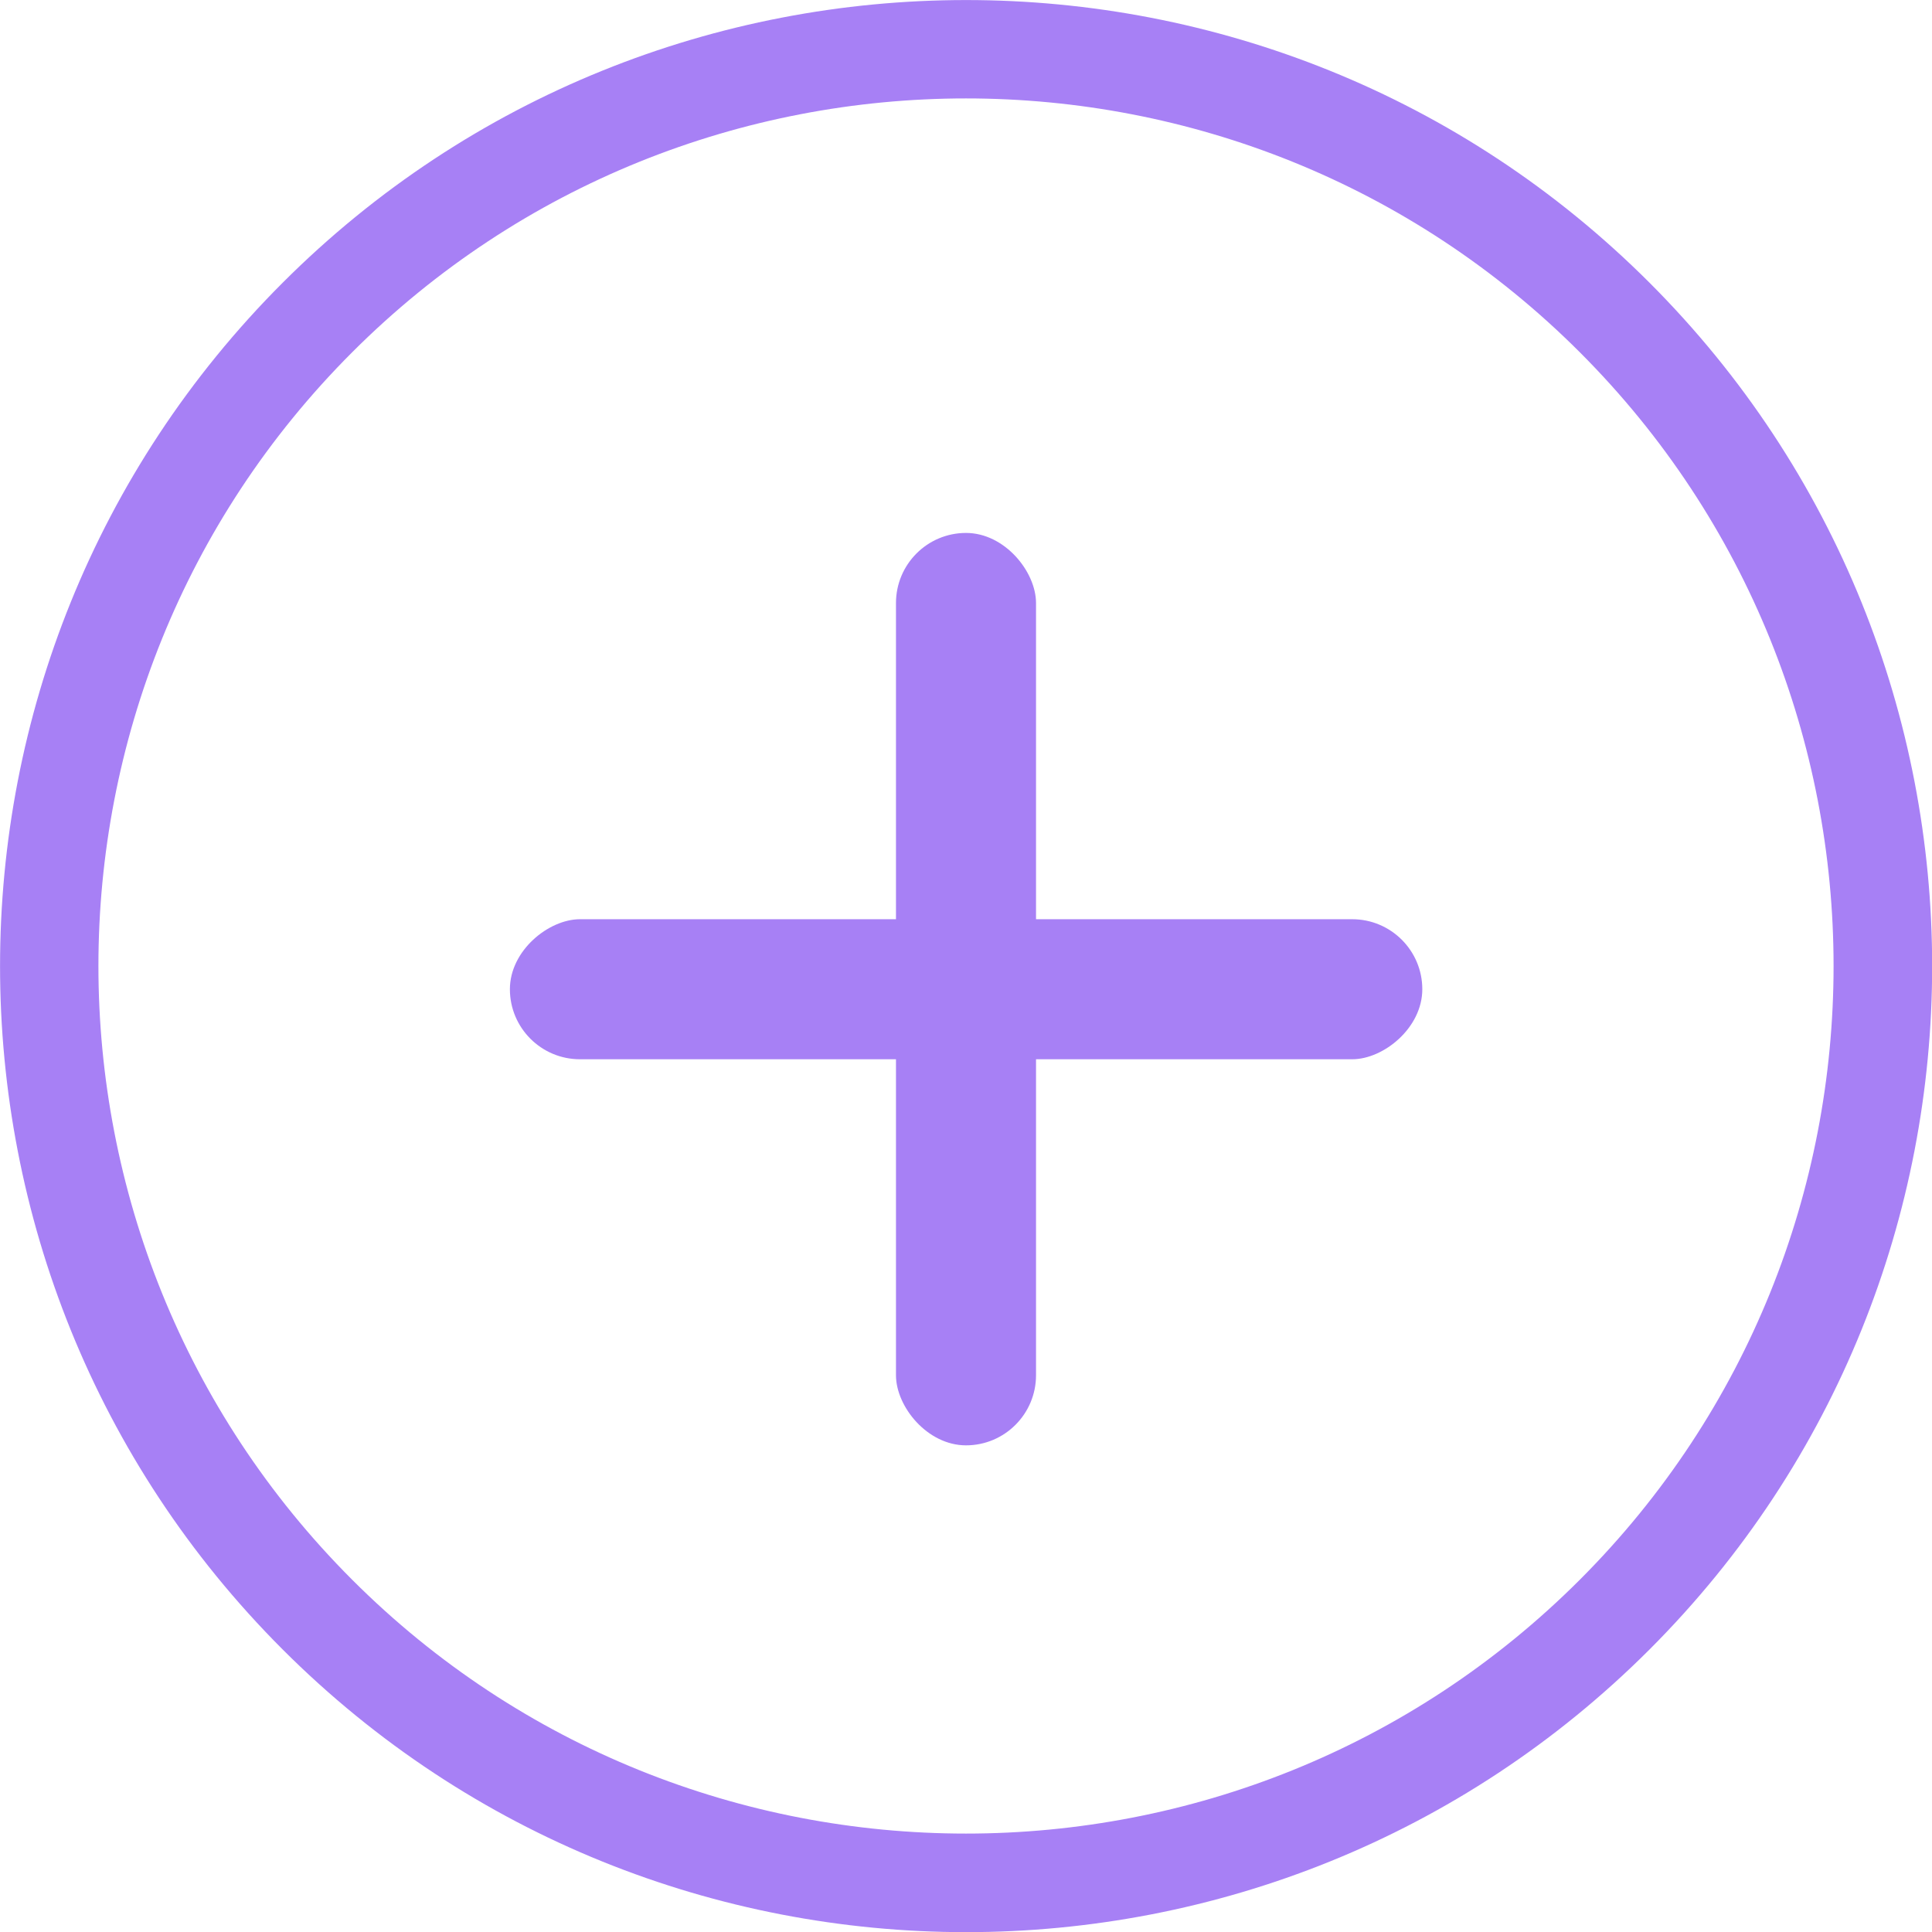
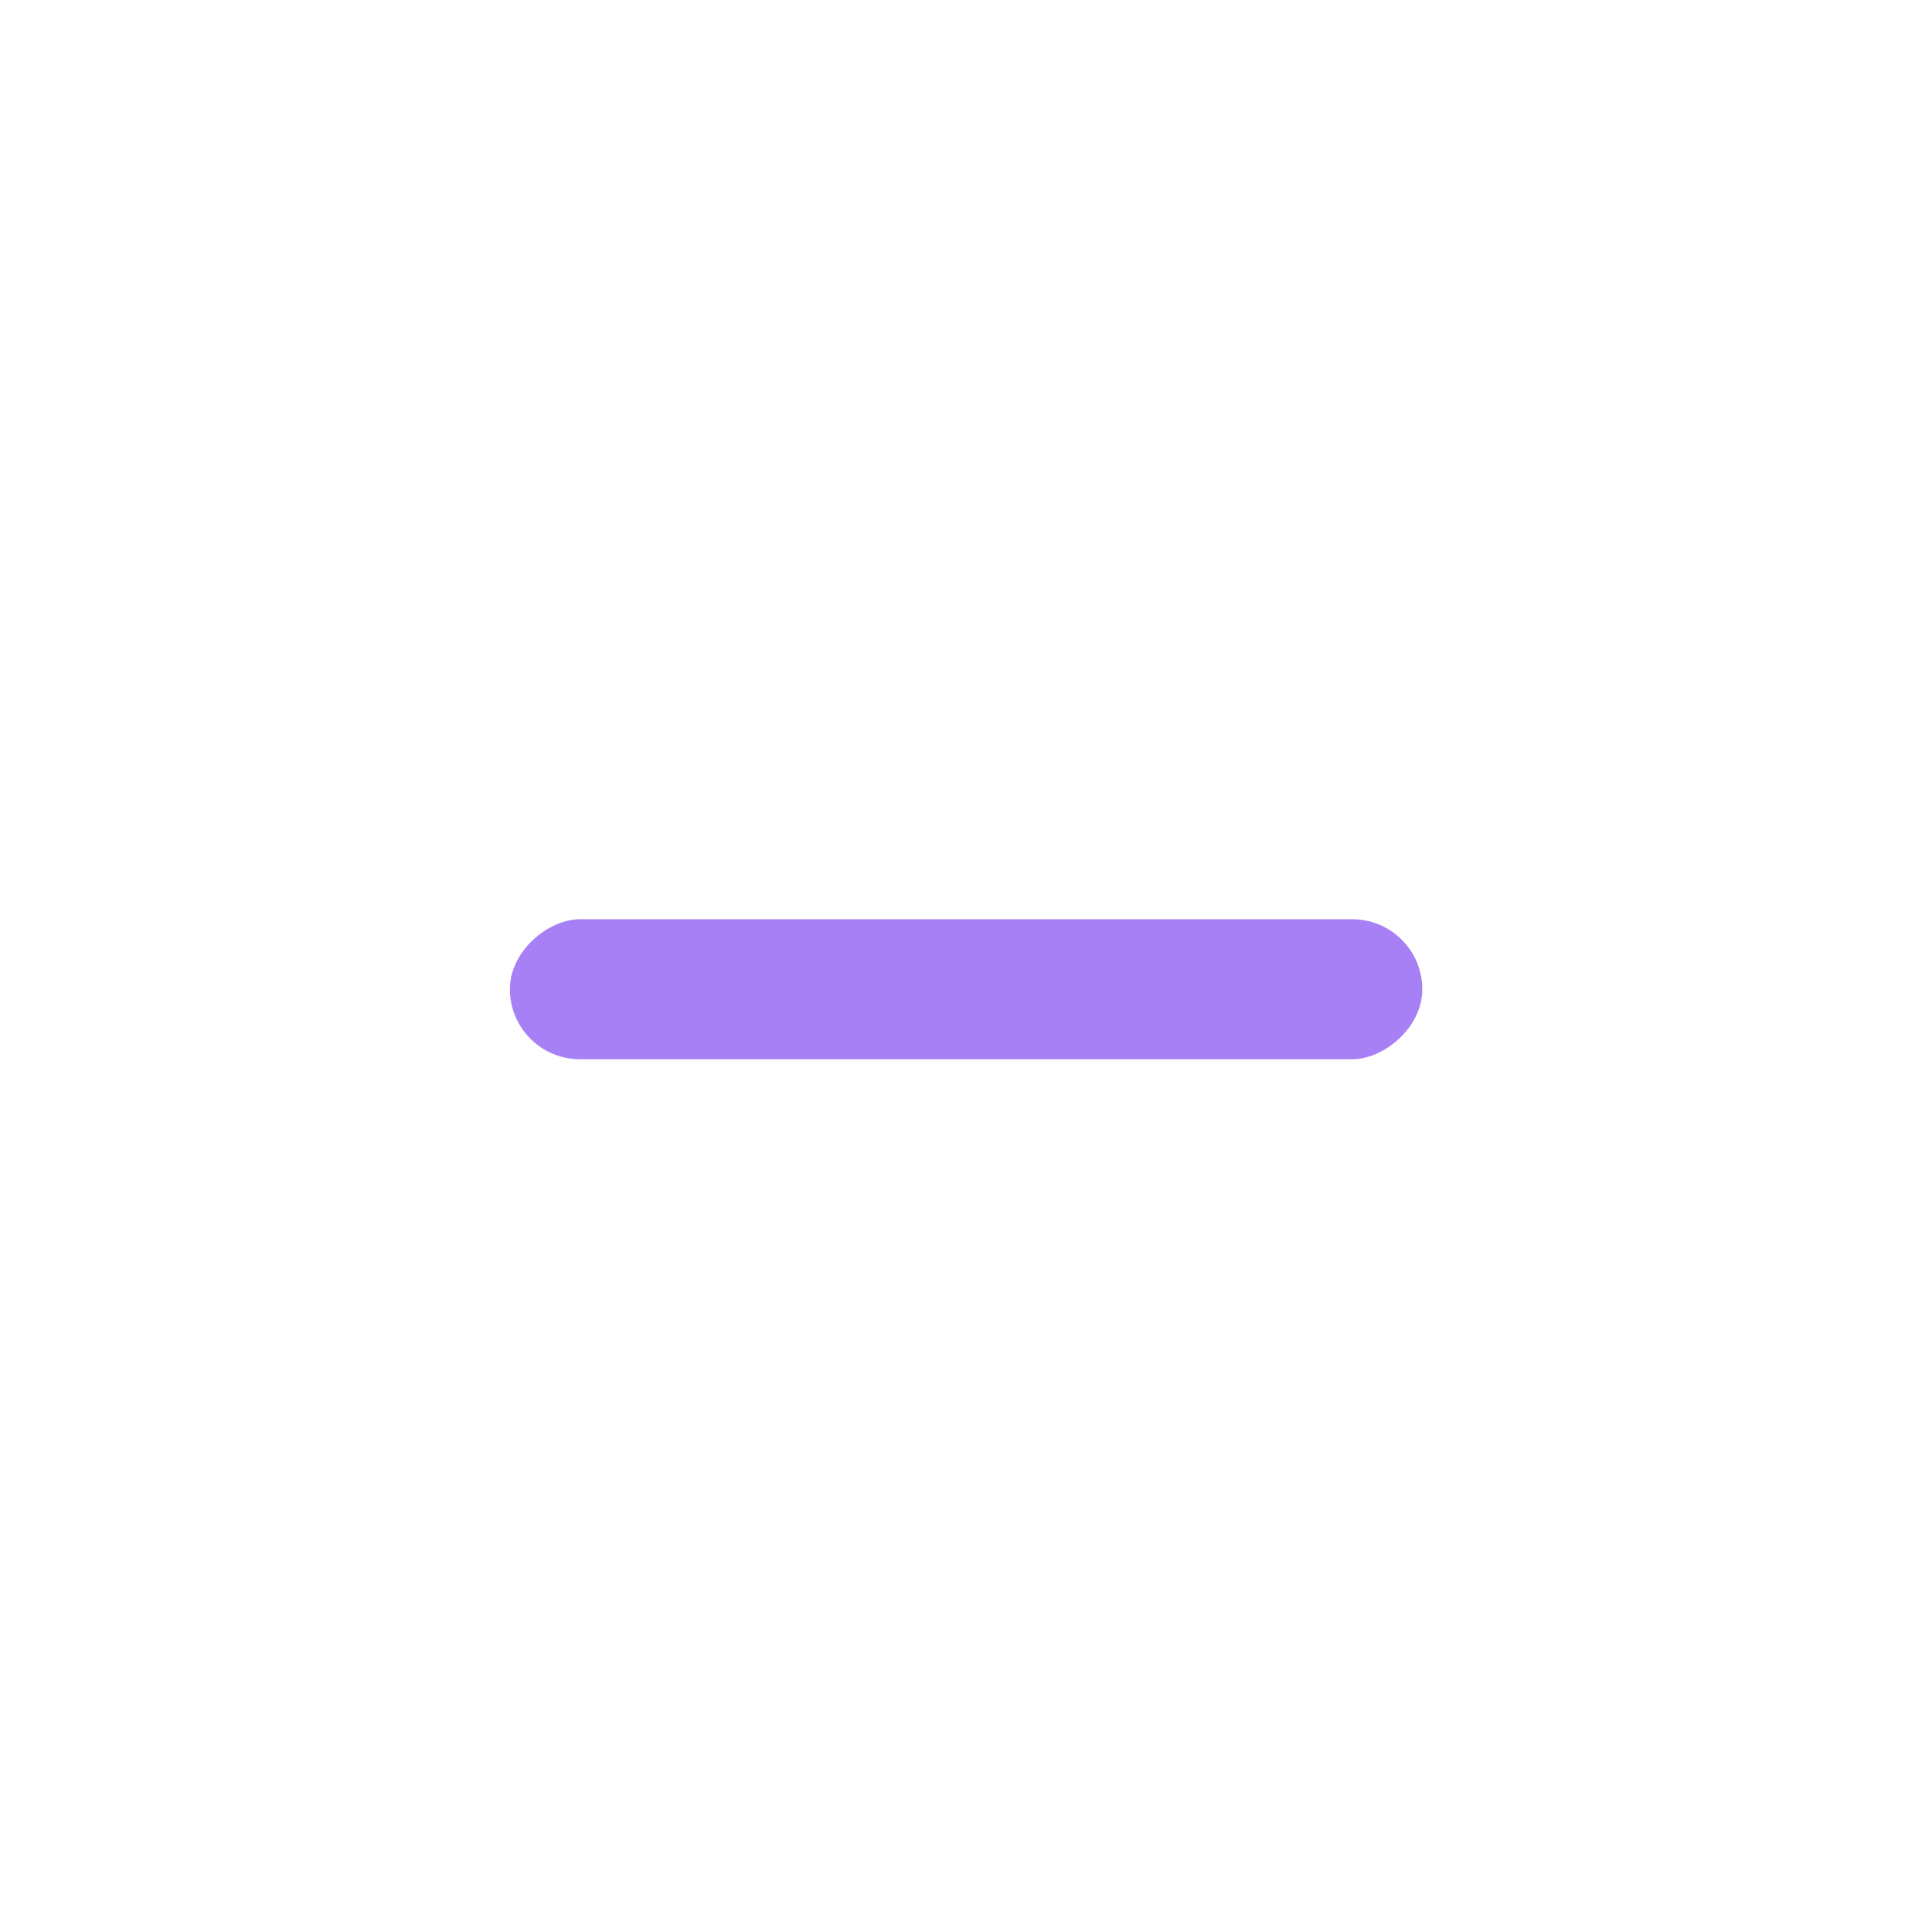
<svg xmlns="http://www.w3.org/2000/svg" viewBox="0 0 96.43 96.43">
  <g fill="#a780f5">
-     <path d="M82.33 14.11c18.81 18.81 18.81 49.41 0 68.22s-49.41 18.81-68.22 0-18.81-49.41 0-68.22 49.41-18.81 68.22 0zM17.58 78.85c16.89 16.89 44.38 16.89 61.27 0s16.89-44.38 0-61.27-44.38-16.89-61.27 0-16.89 44.38 0 61.27z" />
-     <rect height="45.54" rx="3.5" width="6.99" x="44.72" y="26.6" />
    <rect height="45.54" rx="3.5" transform="rotate(90 48.215 49.375)" width="6.99" x="44.72" y="26.6" />
  </g>
</svg>